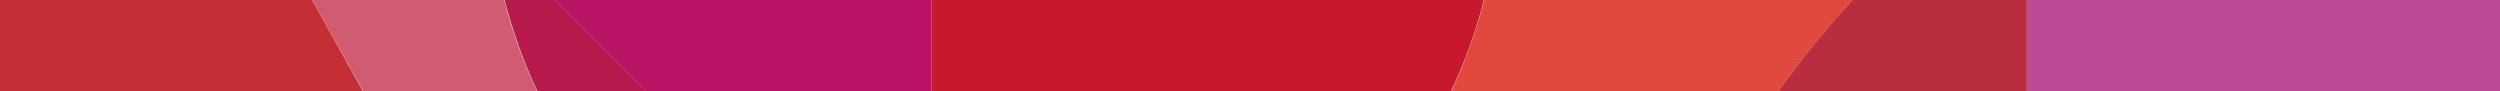
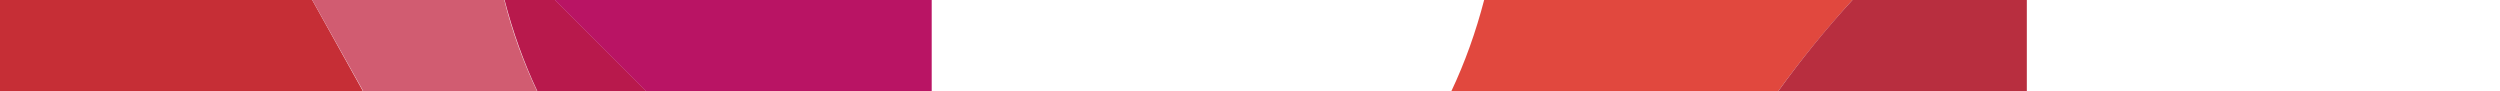
<svg xmlns="http://www.w3.org/2000/svg" version="1.1" id="Layer_1" x="0px" y="0px" viewBox="0 0 820 30" style="enable-background:new 0 0 820 30;" xml:space="preserve">
  <style type="text/css"> .st0{fill:#BD4A96;} .st1{fill:#C62E36;} .st2{fill:#D15C71;} .st3{fill:#B8194C;} .st4{fill:#B91464;} .st5{fill:#C6192E;} .st6{fill:#E1483E;} .st7{fill:#B82E3F;} </style>
  <g>
-     <polygon class="st0" points="820,0 664.8,0 664.8,30.3 665,30.2 820,30.2 " />
    <polygon class="st1" points="119.1,30 102.4,0 0,0 0,30 " />
    <path class="st2" d="M176.2,30c-4.5-9.5-8.2-19.6-10.8-30h-63l16.8,30H176.2z" />
    <path class="st3" d="M212.1,30l-30-30h-16.6c2.7,10.4,6.3,20.5,10.8,30H212.1z" />
    <polygon class="st4" points="305.6,30 305.6,0 182,0 212,30 " />
-     <path class="st5" d="M475.9,30c4.5-9.5,8.2-19.6,10.8-30H305.6v30H475.9z" />
    <path class="st6" d="M583.2,30c7.5-10.4,15.7-20.4,24.4-30H486.8c-2.7,10.4-6.3,20.5-10.8,30H583.2z" />
    <path class="st7" d="M664.8,30c0-11.2,0-21.4,0-30h-57.2c-8.8,9.6-16.9,19.6-24.4,30H664.8z" />
  </g>
</svg>